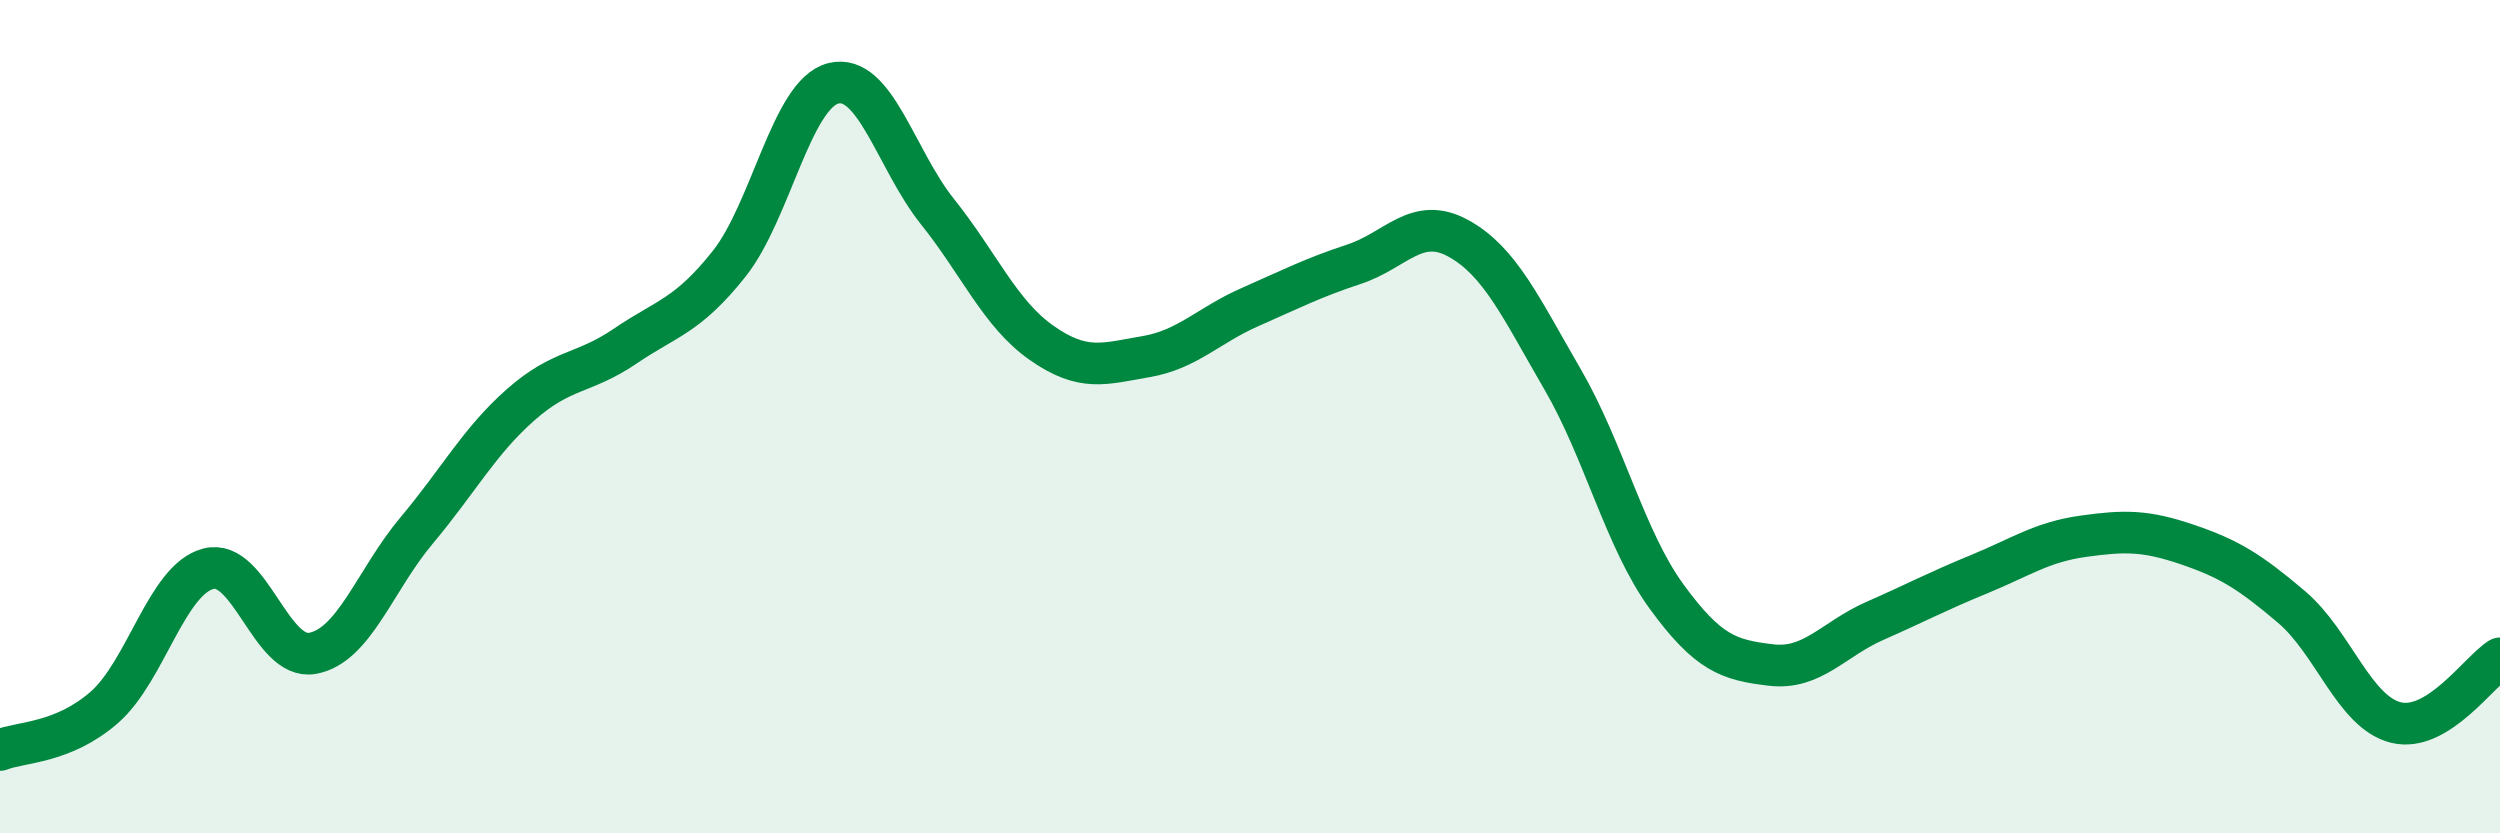
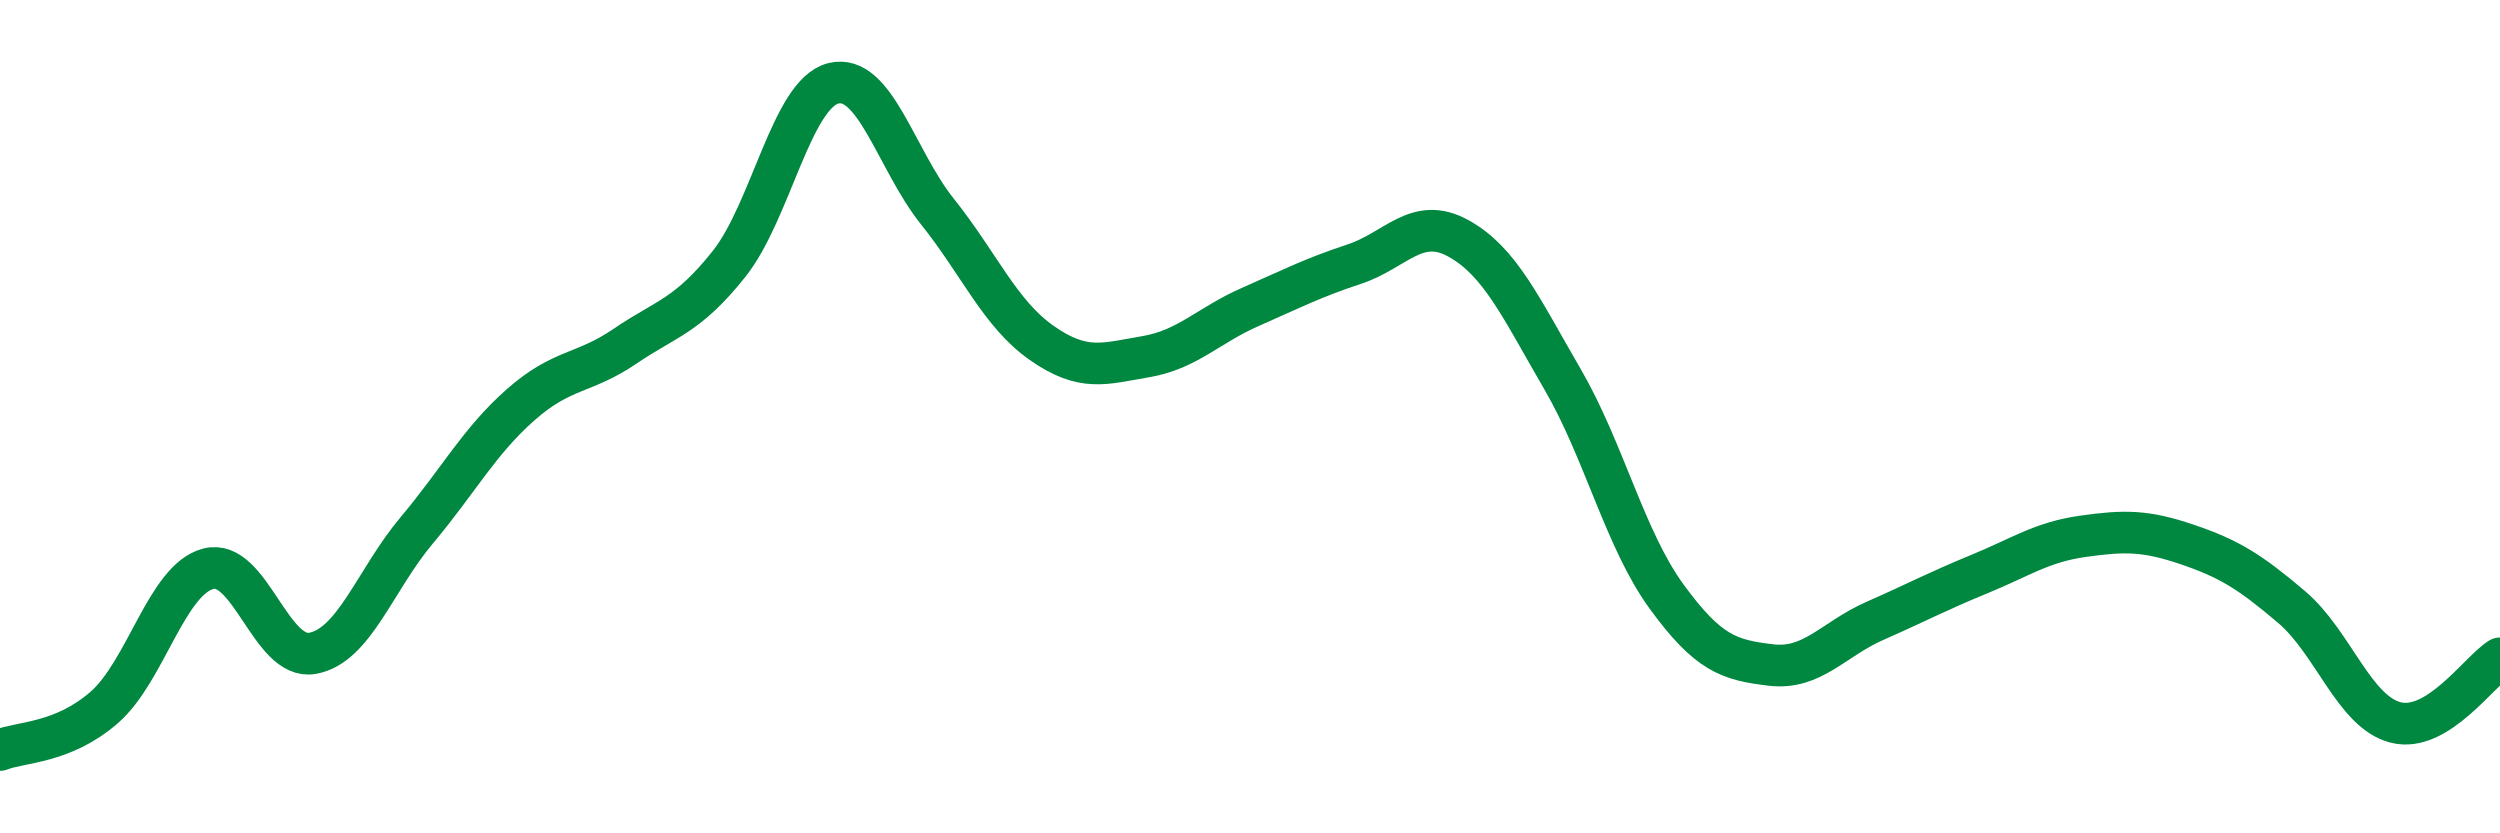
<svg xmlns="http://www.w3.org/2000/svg" width="60" height="20" viewBox="0 0 60 20">
-   <path d="M 0,18 C 0.5,17.8 1.5,17.85 2.5,16.98 C 3.5,16.11 4,13.91 5,13.65 C 6,13.39 6.5,15.86 7.5,15.68 C 8.5,15.5 9,13.92 10,12.73 C 11,11.54 11.5,10.59 12.5,9.71 C 13.5,8.83 14,8.99 15,8.31 C 16,7.63 16.5,7.59 17.5,6.33 C 18.5,5.07 19,2.25 20,2 C 21,1.75 21.5,3.83 22.5,5.08 C 23.5,6.33 24,7.53 25,8.23 C 26,8.93 26.5,8.73 27.5,8.56 C 28.5,8.39 29,7.81 30,7.37 C 31,6.93 31.5,6.67 32.5,6.34 C 33.5,6.01 34,5.17 35,5.72 C 36,6.27 36.5,7.38 37.5,9.1 C 38.5,10.82 39,12.95 40,14.32 C 41,15.69 41.5,15.84 42.5,15.96 C 43.5,16.08 44,15.34 45,14.9 C 46,14.46 46.5,14.19 47.5,13.78 C 48.5,13.37 49,13.01 50,12.87 C 51,12.73 51.5,12.73 52.5,13.07 C 53.5,13.41 54,13.72 55,14.57 C 56,15.42 56.5,17.09 57.5,17.34 C 58.5,17.59 59.5,16.11 60,15.8L60 20L0 20Z" fill="#008740" opacity="0.1" stroke-linecap="round" stroke-linejoin="round" />
  <path d="M 0,18 C 0.5,17.8 1.5,17.85 2.5,16.98 C 3.5,16.11 4,13.91 5,13.65 C 6,13.39 6.5,15.86 7.5,15.68 C 8.5,15.5 9,13.92 10,12.73 C 11,11.54 11.5,10.59 12.5,9.71 C 13.5,8.83 14,8.99 15,8.31 C 16,7.63 16.5,7.59 17.5,6.33 C 18.5,5.07 19,2.25 20,2 C 21,1.75 21.5,3.83 22.5,5.08 C 23.5,6.33 24,7.53 25,8.23 C 26,8.93 26.5,8.73 27.5,8.56 C 28.5,8.39 29,7.81 30,7.37 C 31,6.93 31.5,6.67 32.5,6.34 C 33.5,6.01 34,5.17 35,5.72 C 36,6.27 36.5,7.38 37.5,9.1 C 38.5,10.82 39,12.95 40,14.32 C 41,15.69 41.5,15.84 42.5,15.96 C 43.5,16.08 44,15.34 45,14.9 C 46,14.46 46.5,14.19 47.5,13.78 C 48.5,13.37 49,13.01 50,12.87 C 51,12.73 51.5,12.73 52.5,13.07 C 53.5,13.41 54,13.72 55,14.57 C 56,15.42 56.5,17.09 57.5,17.34 C 58.5,17.59 59.5,16.11 60,15.8" stroke="#008740" stroke-width="1" fill="none" stroke-linecap="round" stroke-linejoin="round" />
</svg>